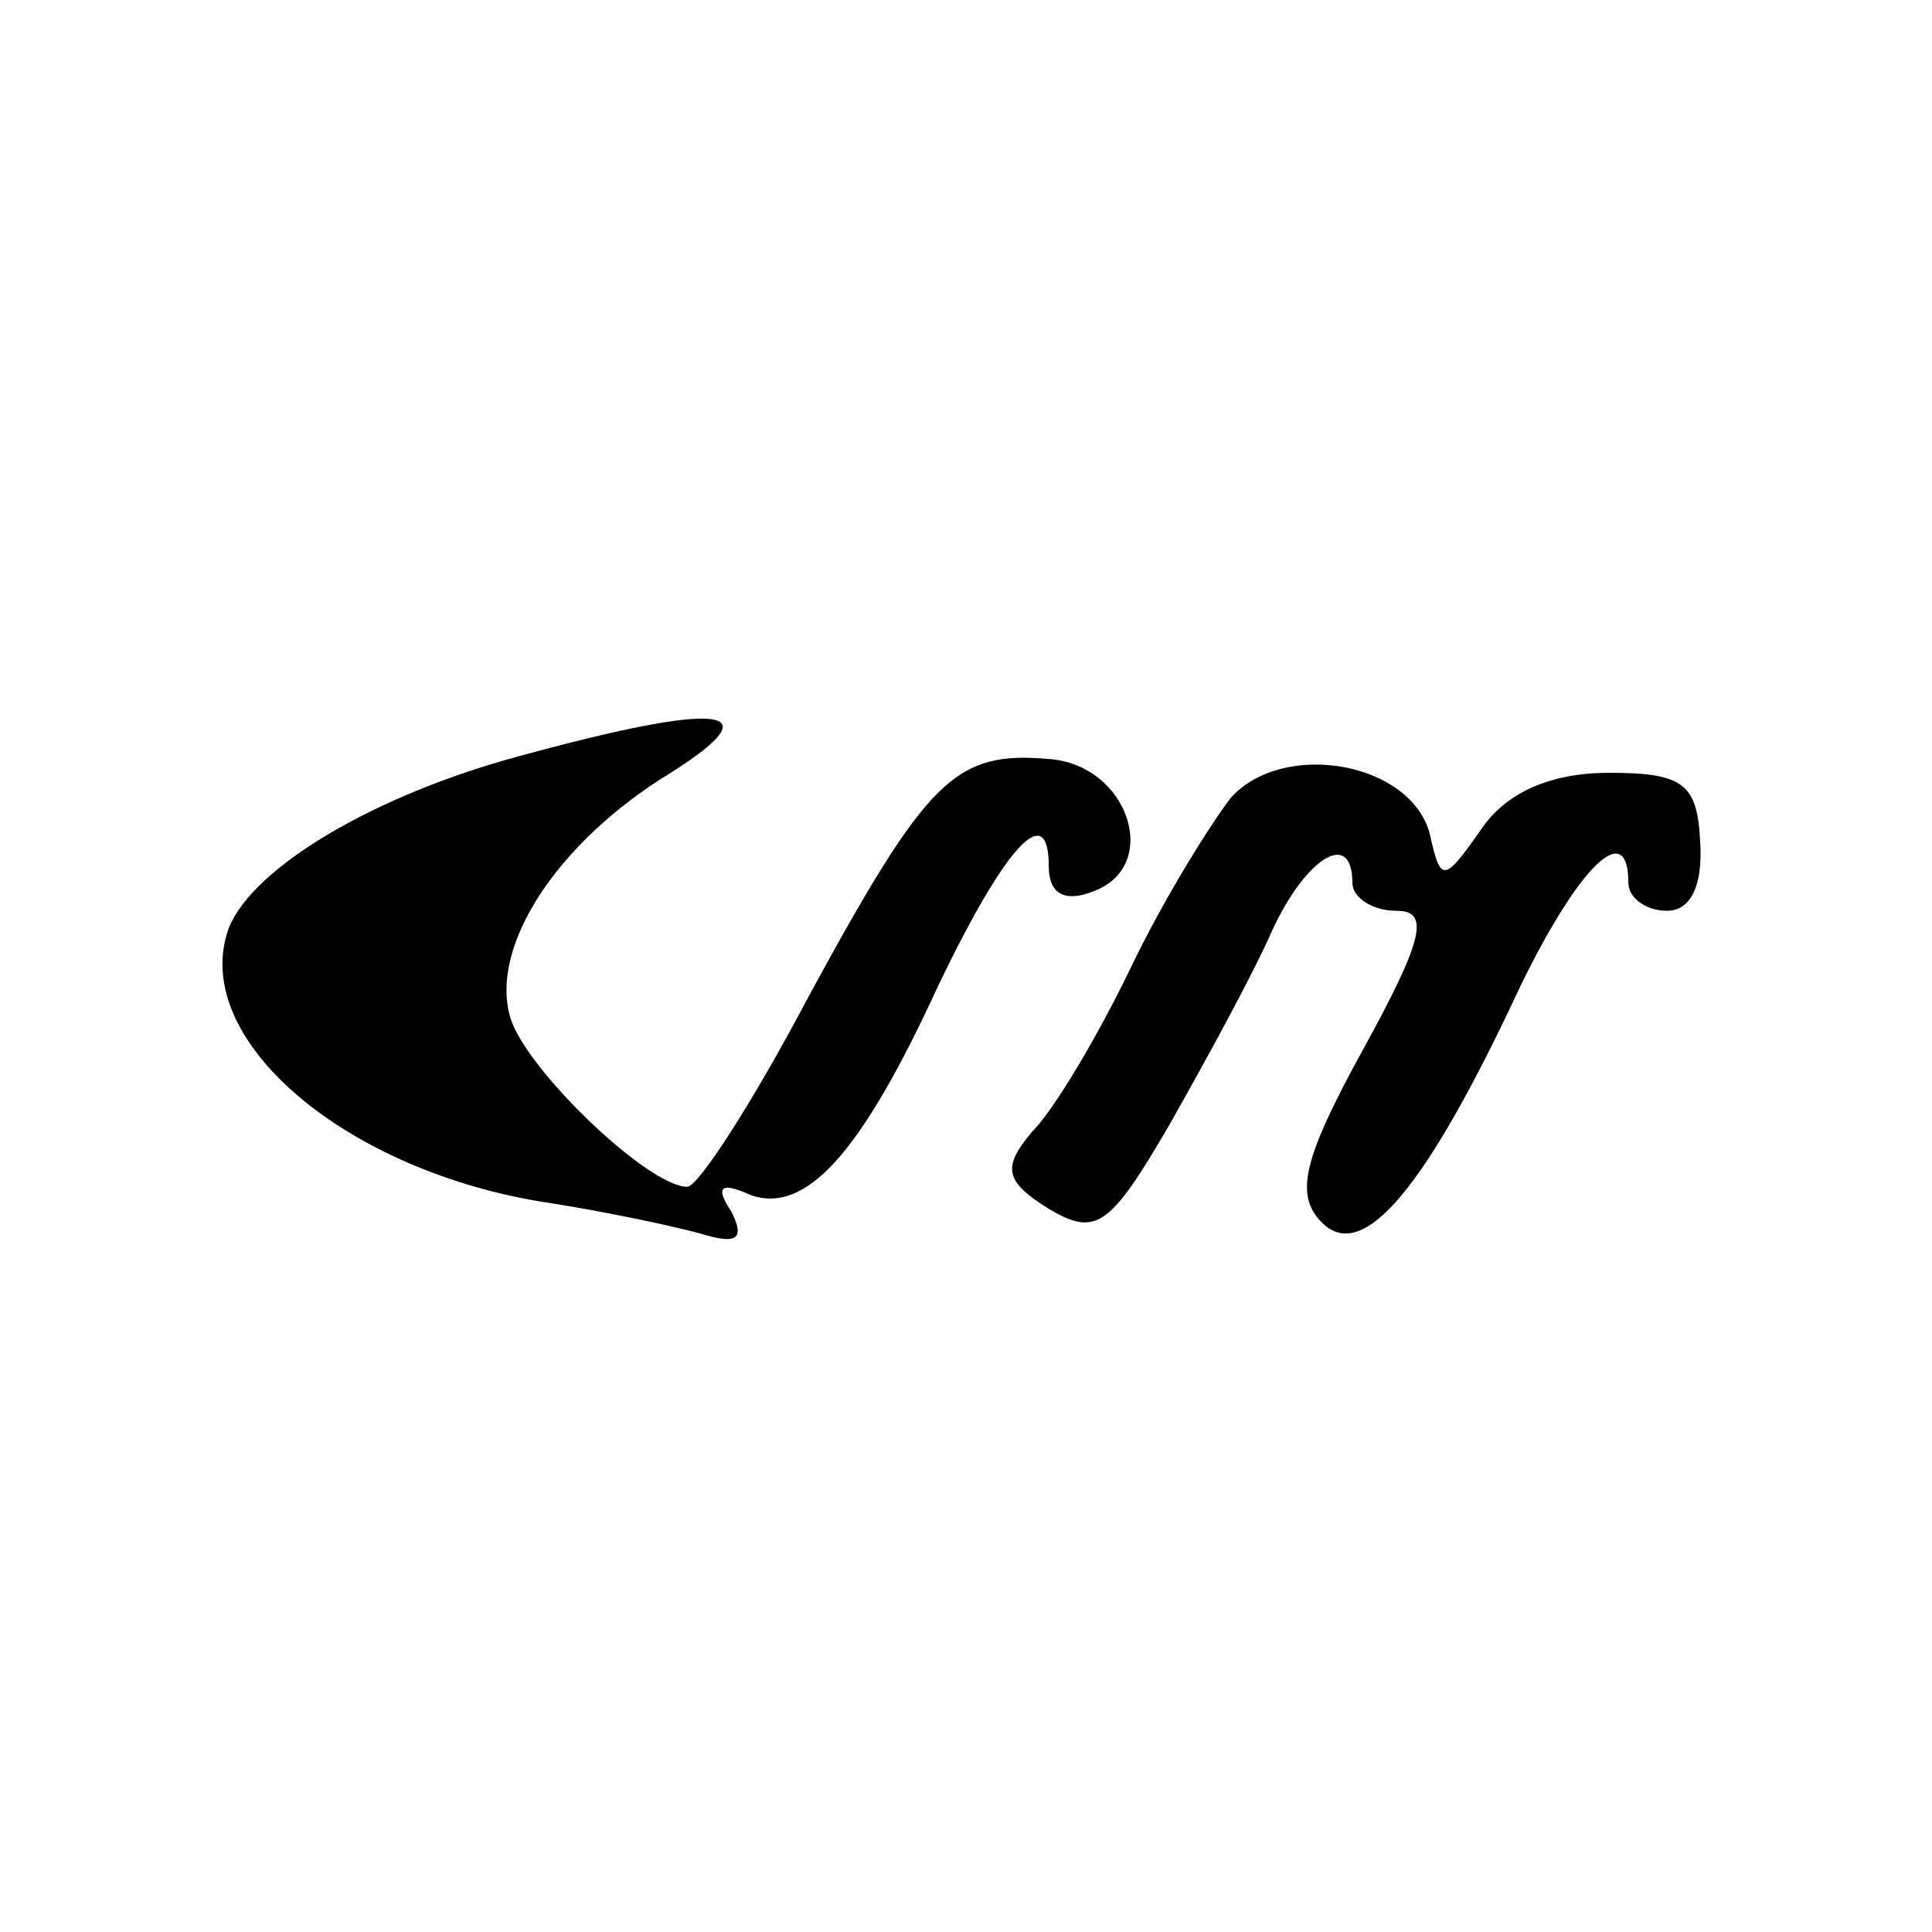
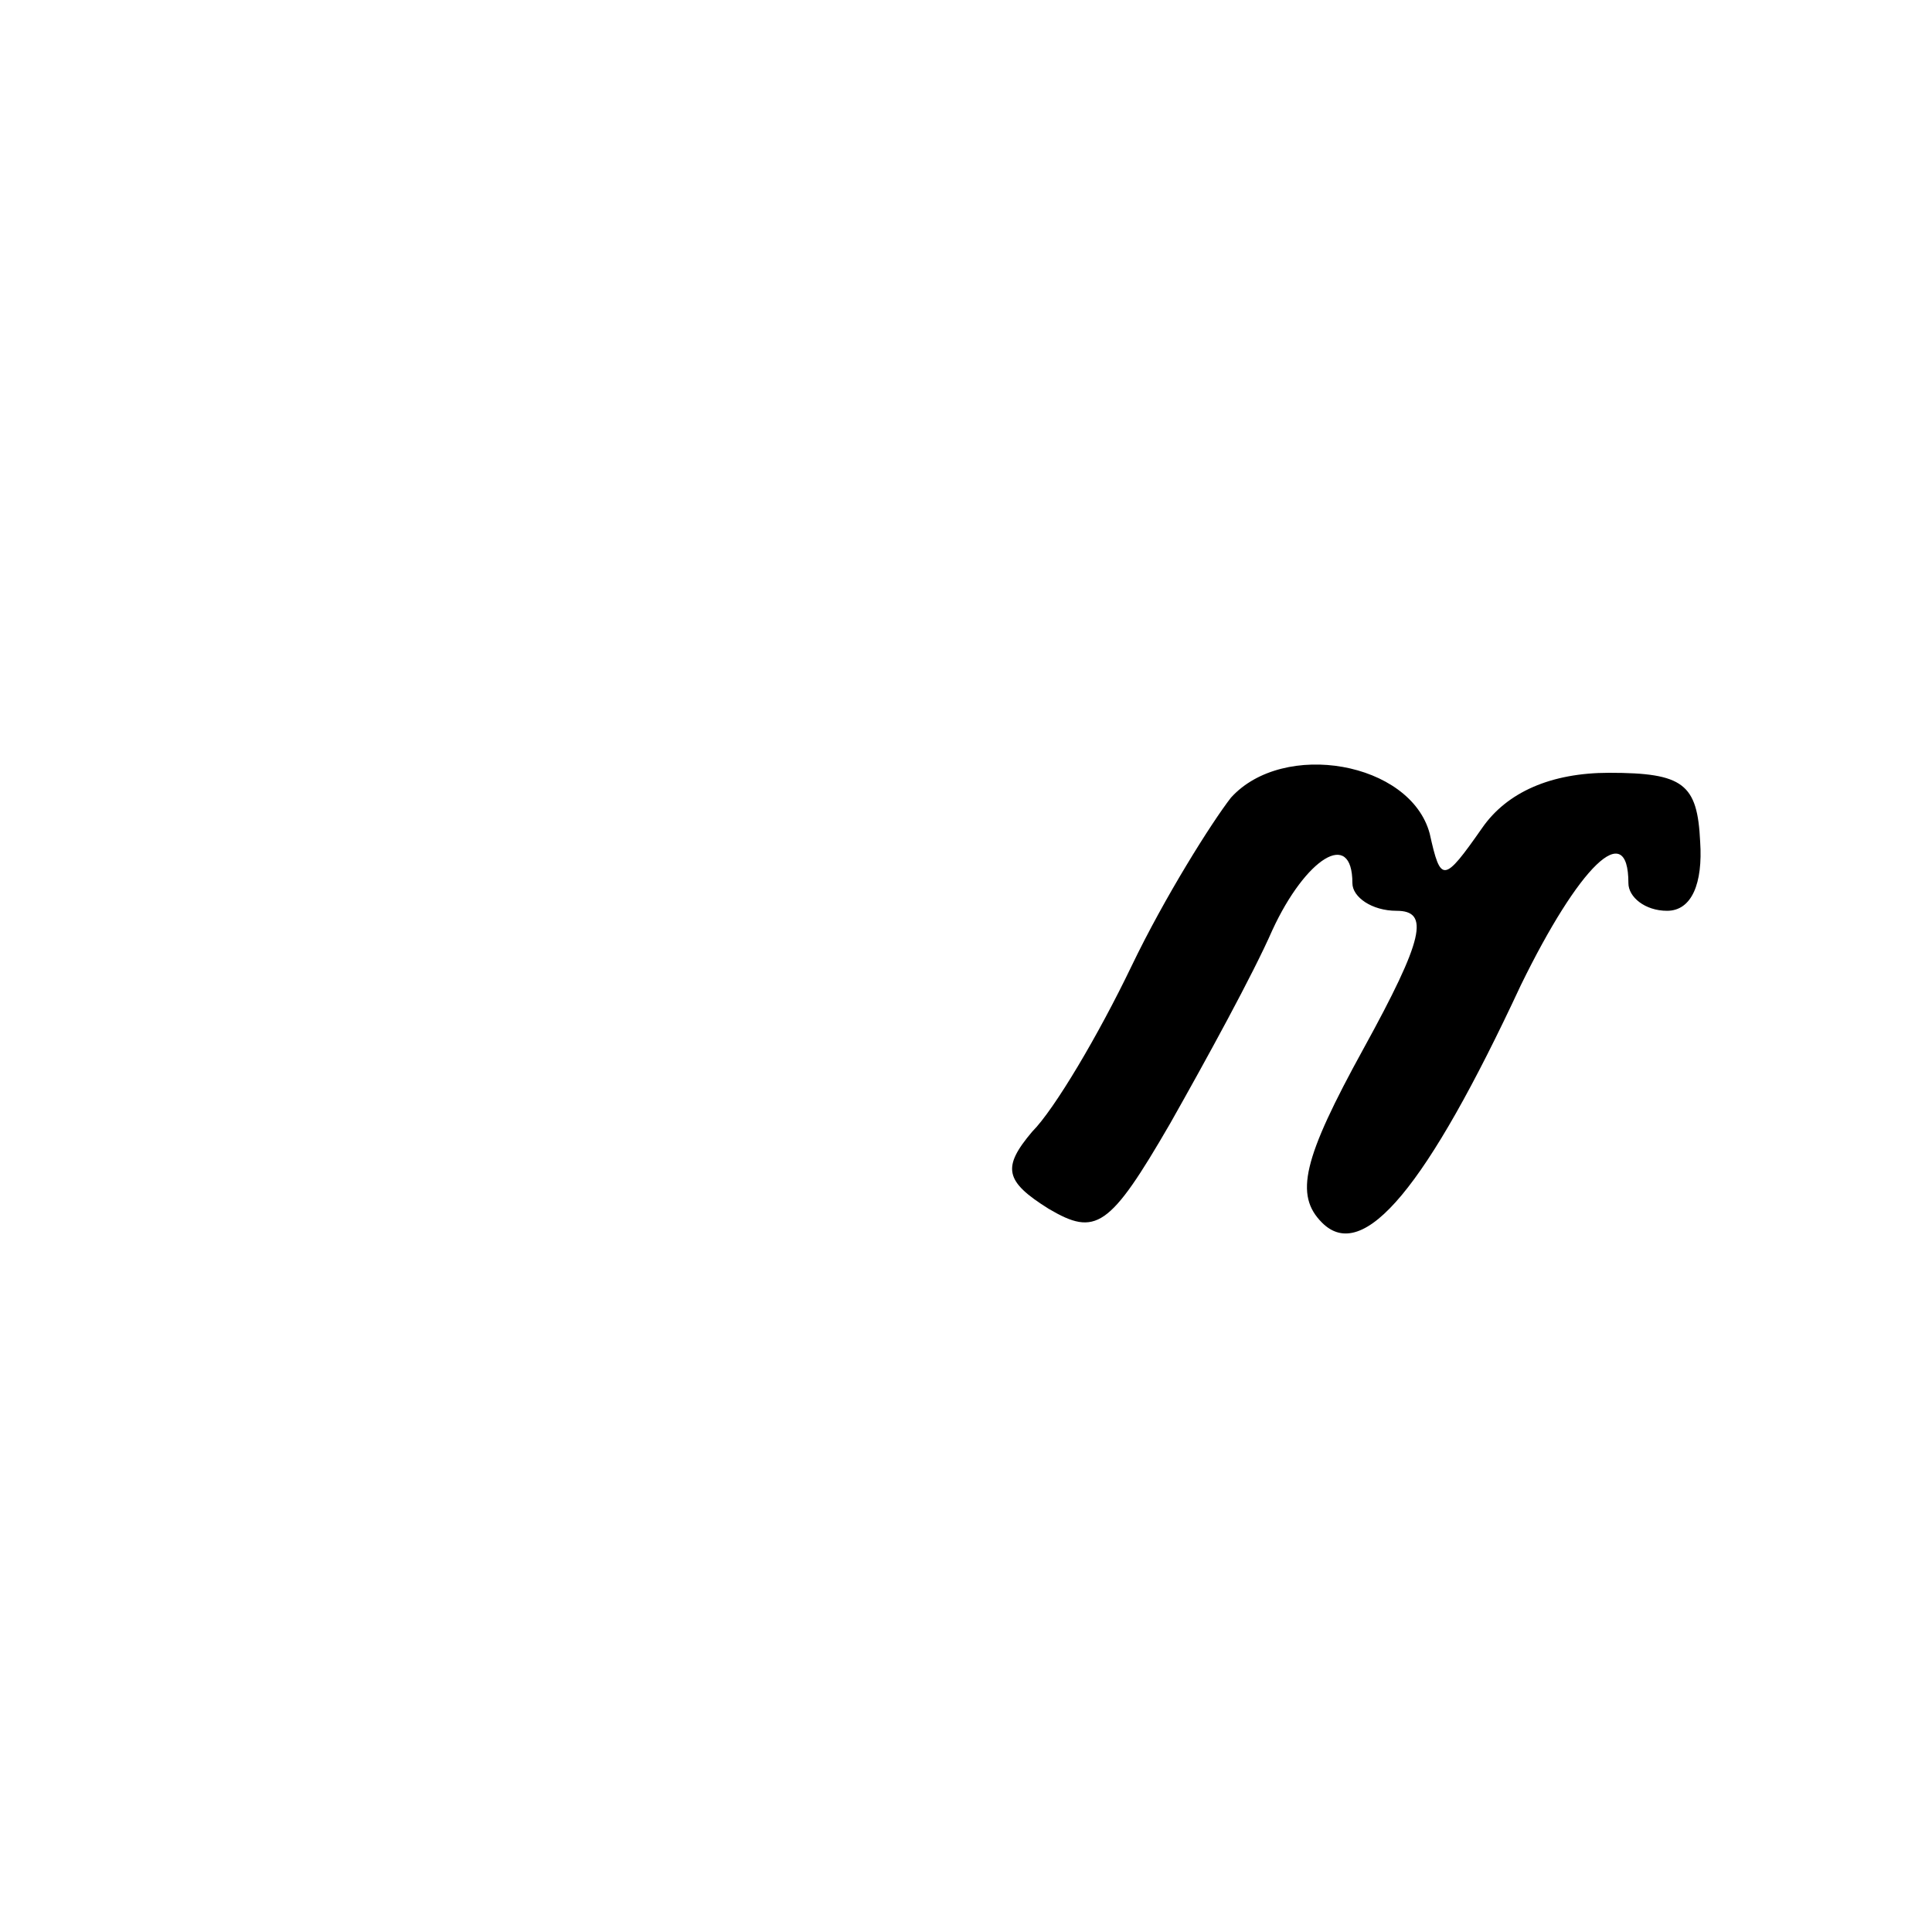
<svg xmlns="http://www.w3.org/2000/svg" version="1.0" width="70pt" height="70pt" viewBox="0 0 70 70" preserveAspectRatio="xMidYMid meet">
  <g transform="translate(0,70) scale(0.1,-0.1)" fill="#000000" stroke="none">
-     <path d="M188 426 c-52 -14 -96 -40 -105 -62 -15 -40 42 -89 117 -100 19 -3 43 -8 54 -11 13 -4 16 -2 11 8 -6 9 -4 11 7 6 20 -7 40 15 68 76 24 50 40 68 40 43 0 -10 6 -13 16 -9 25 9 13 46 -16 48 -34 3 -44 -7 -87 -86 -20 -38 -40 -69 -44 -69 -14 0 -58 42 -64 61 -8 26 17 64 58 89 38 24 18 26 -55 6z" />
    <path d="M446 411 c-7 -9 -24 -36 -36 -61 -12 -25 -28 -52 -36 -60 -11 -13 -10 -18 6 -28 17 -10 22 -7 44 31 13 23 30 54 37 70 12 26 29 37 29 17 0 -5 7 -10 16 -10 12 0 10 -10 -12 -50 -22 -40 -25 -53 -15 -63 15 -15 38 13 72 86 21 43 39 61 39 37 0 -5 6 -10 14 -10 9 0 13 10 12 25 -1 21 -6 25 -33 25 -21 0 -37 -7 -46 -20 -14 -20 -15 -20 -19 -2 -7 26 -53 34 -72 13z" />
  </g>
</svg>